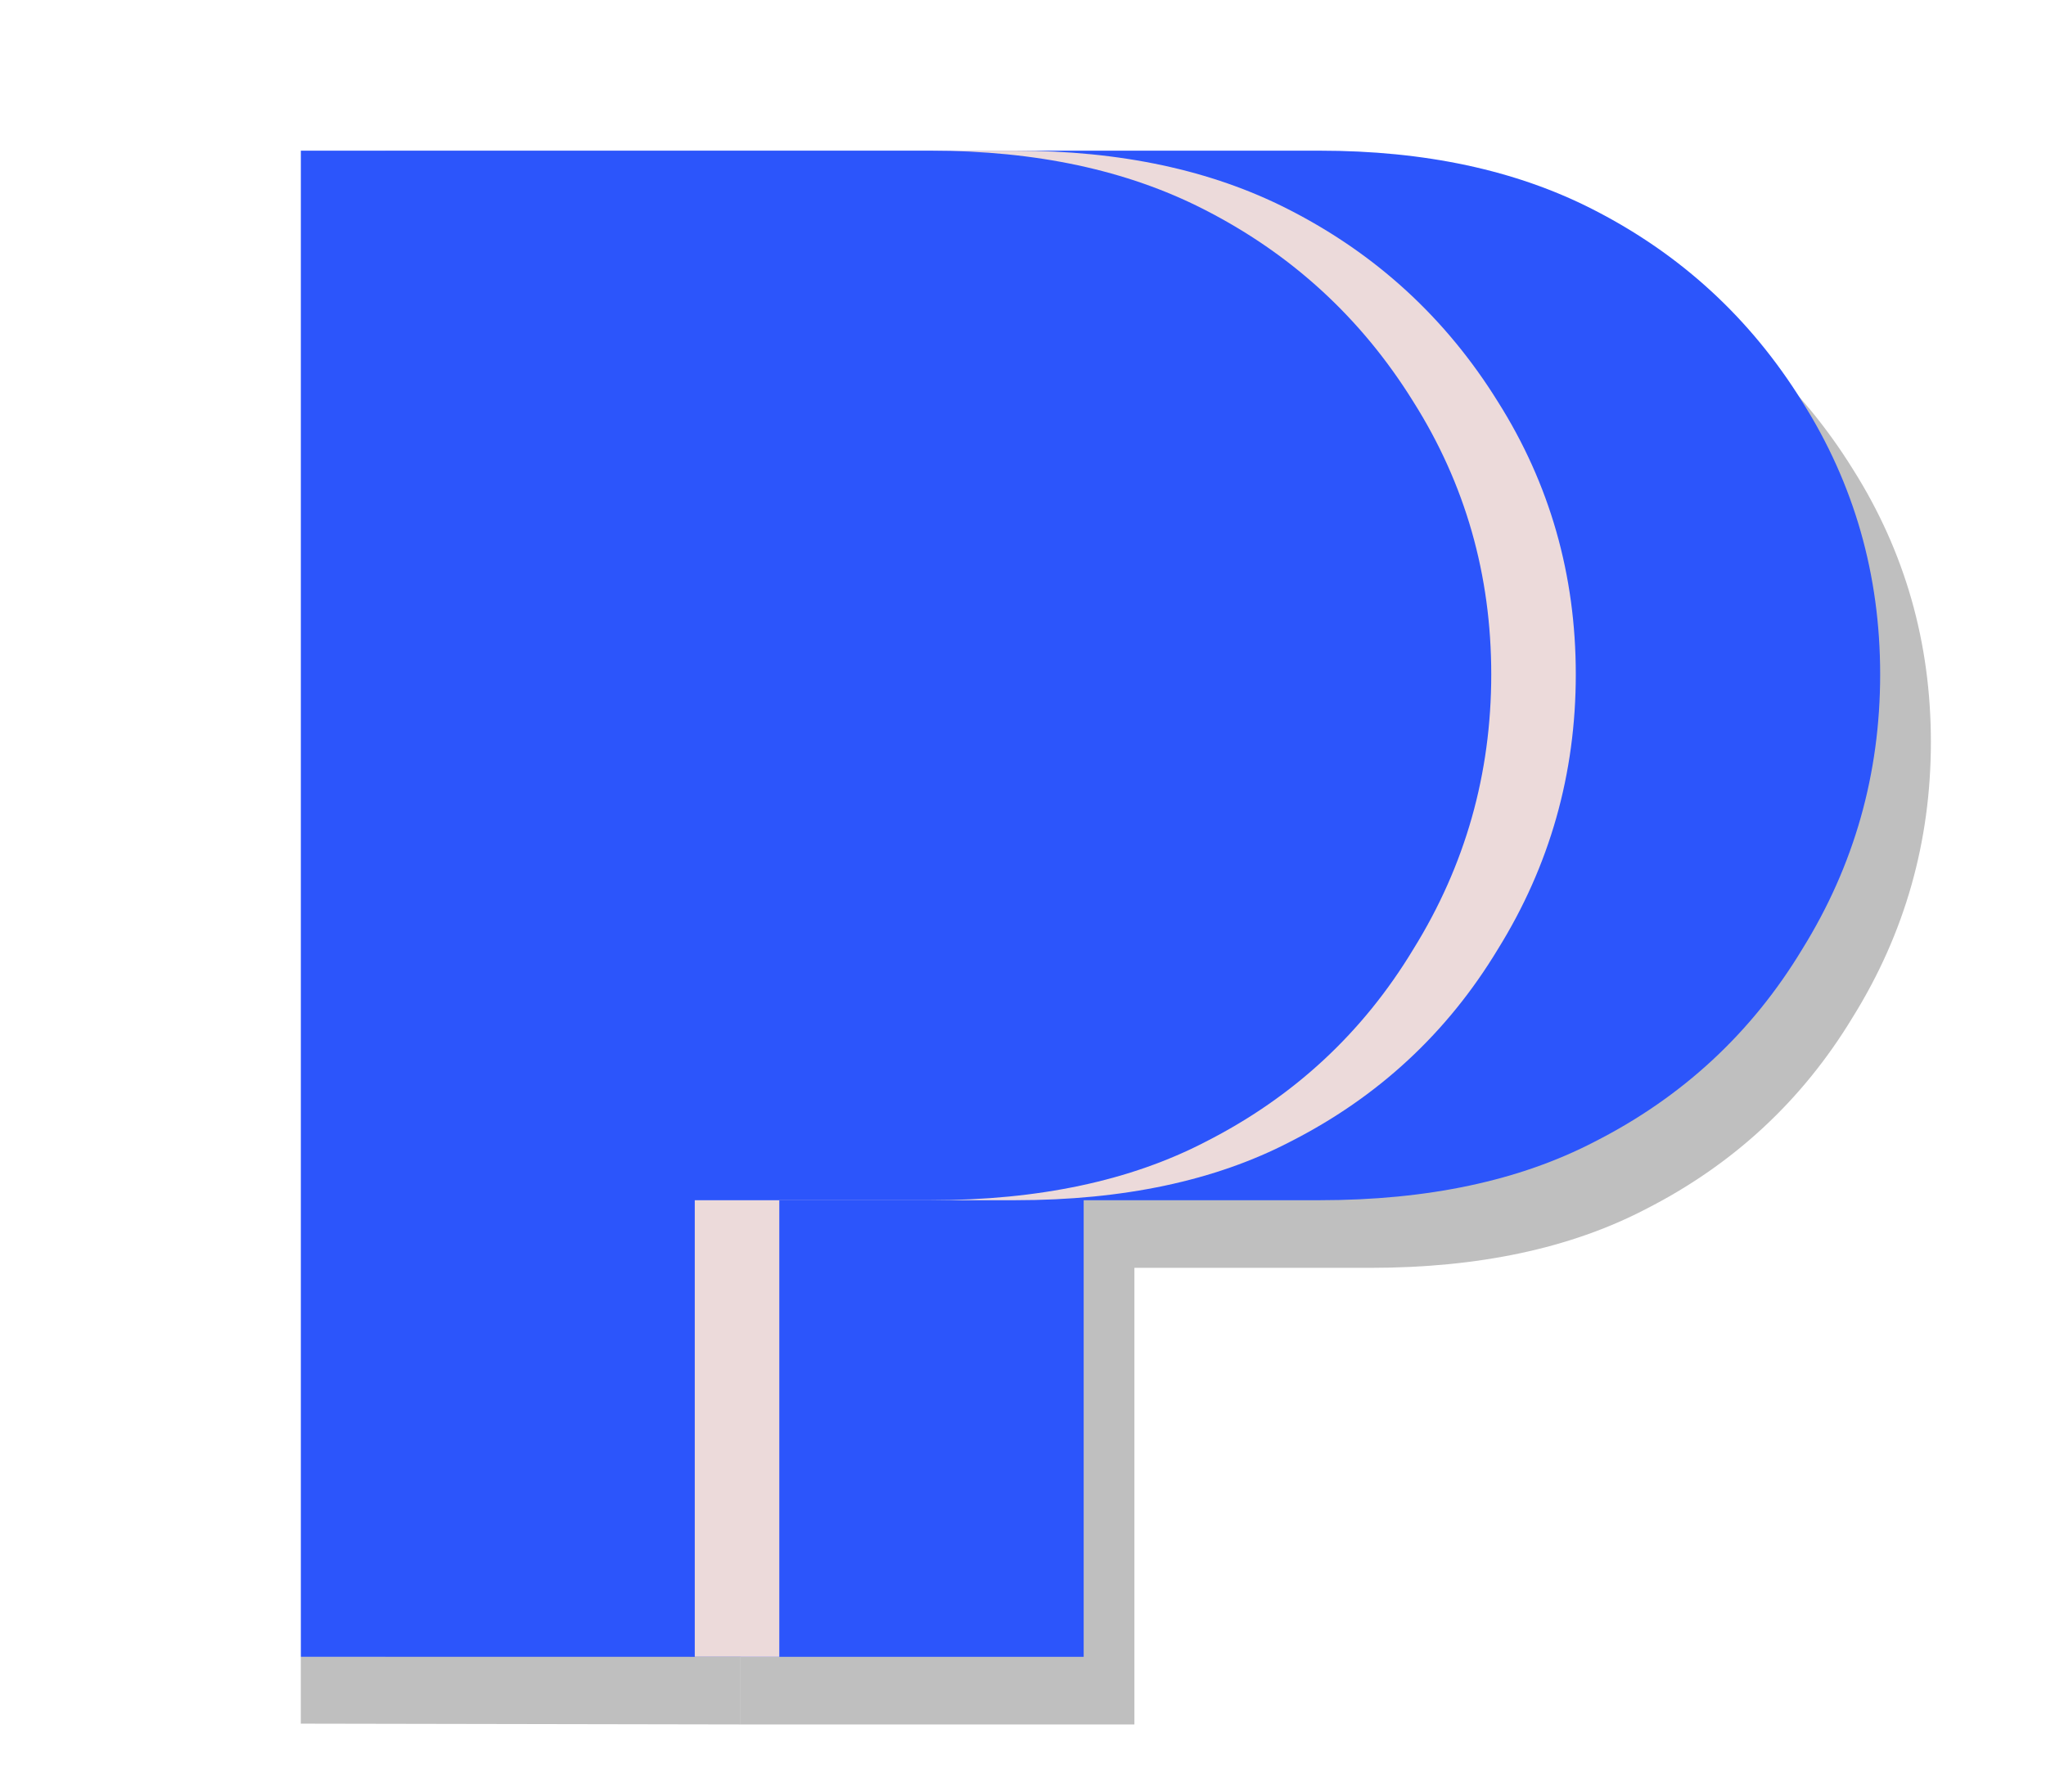
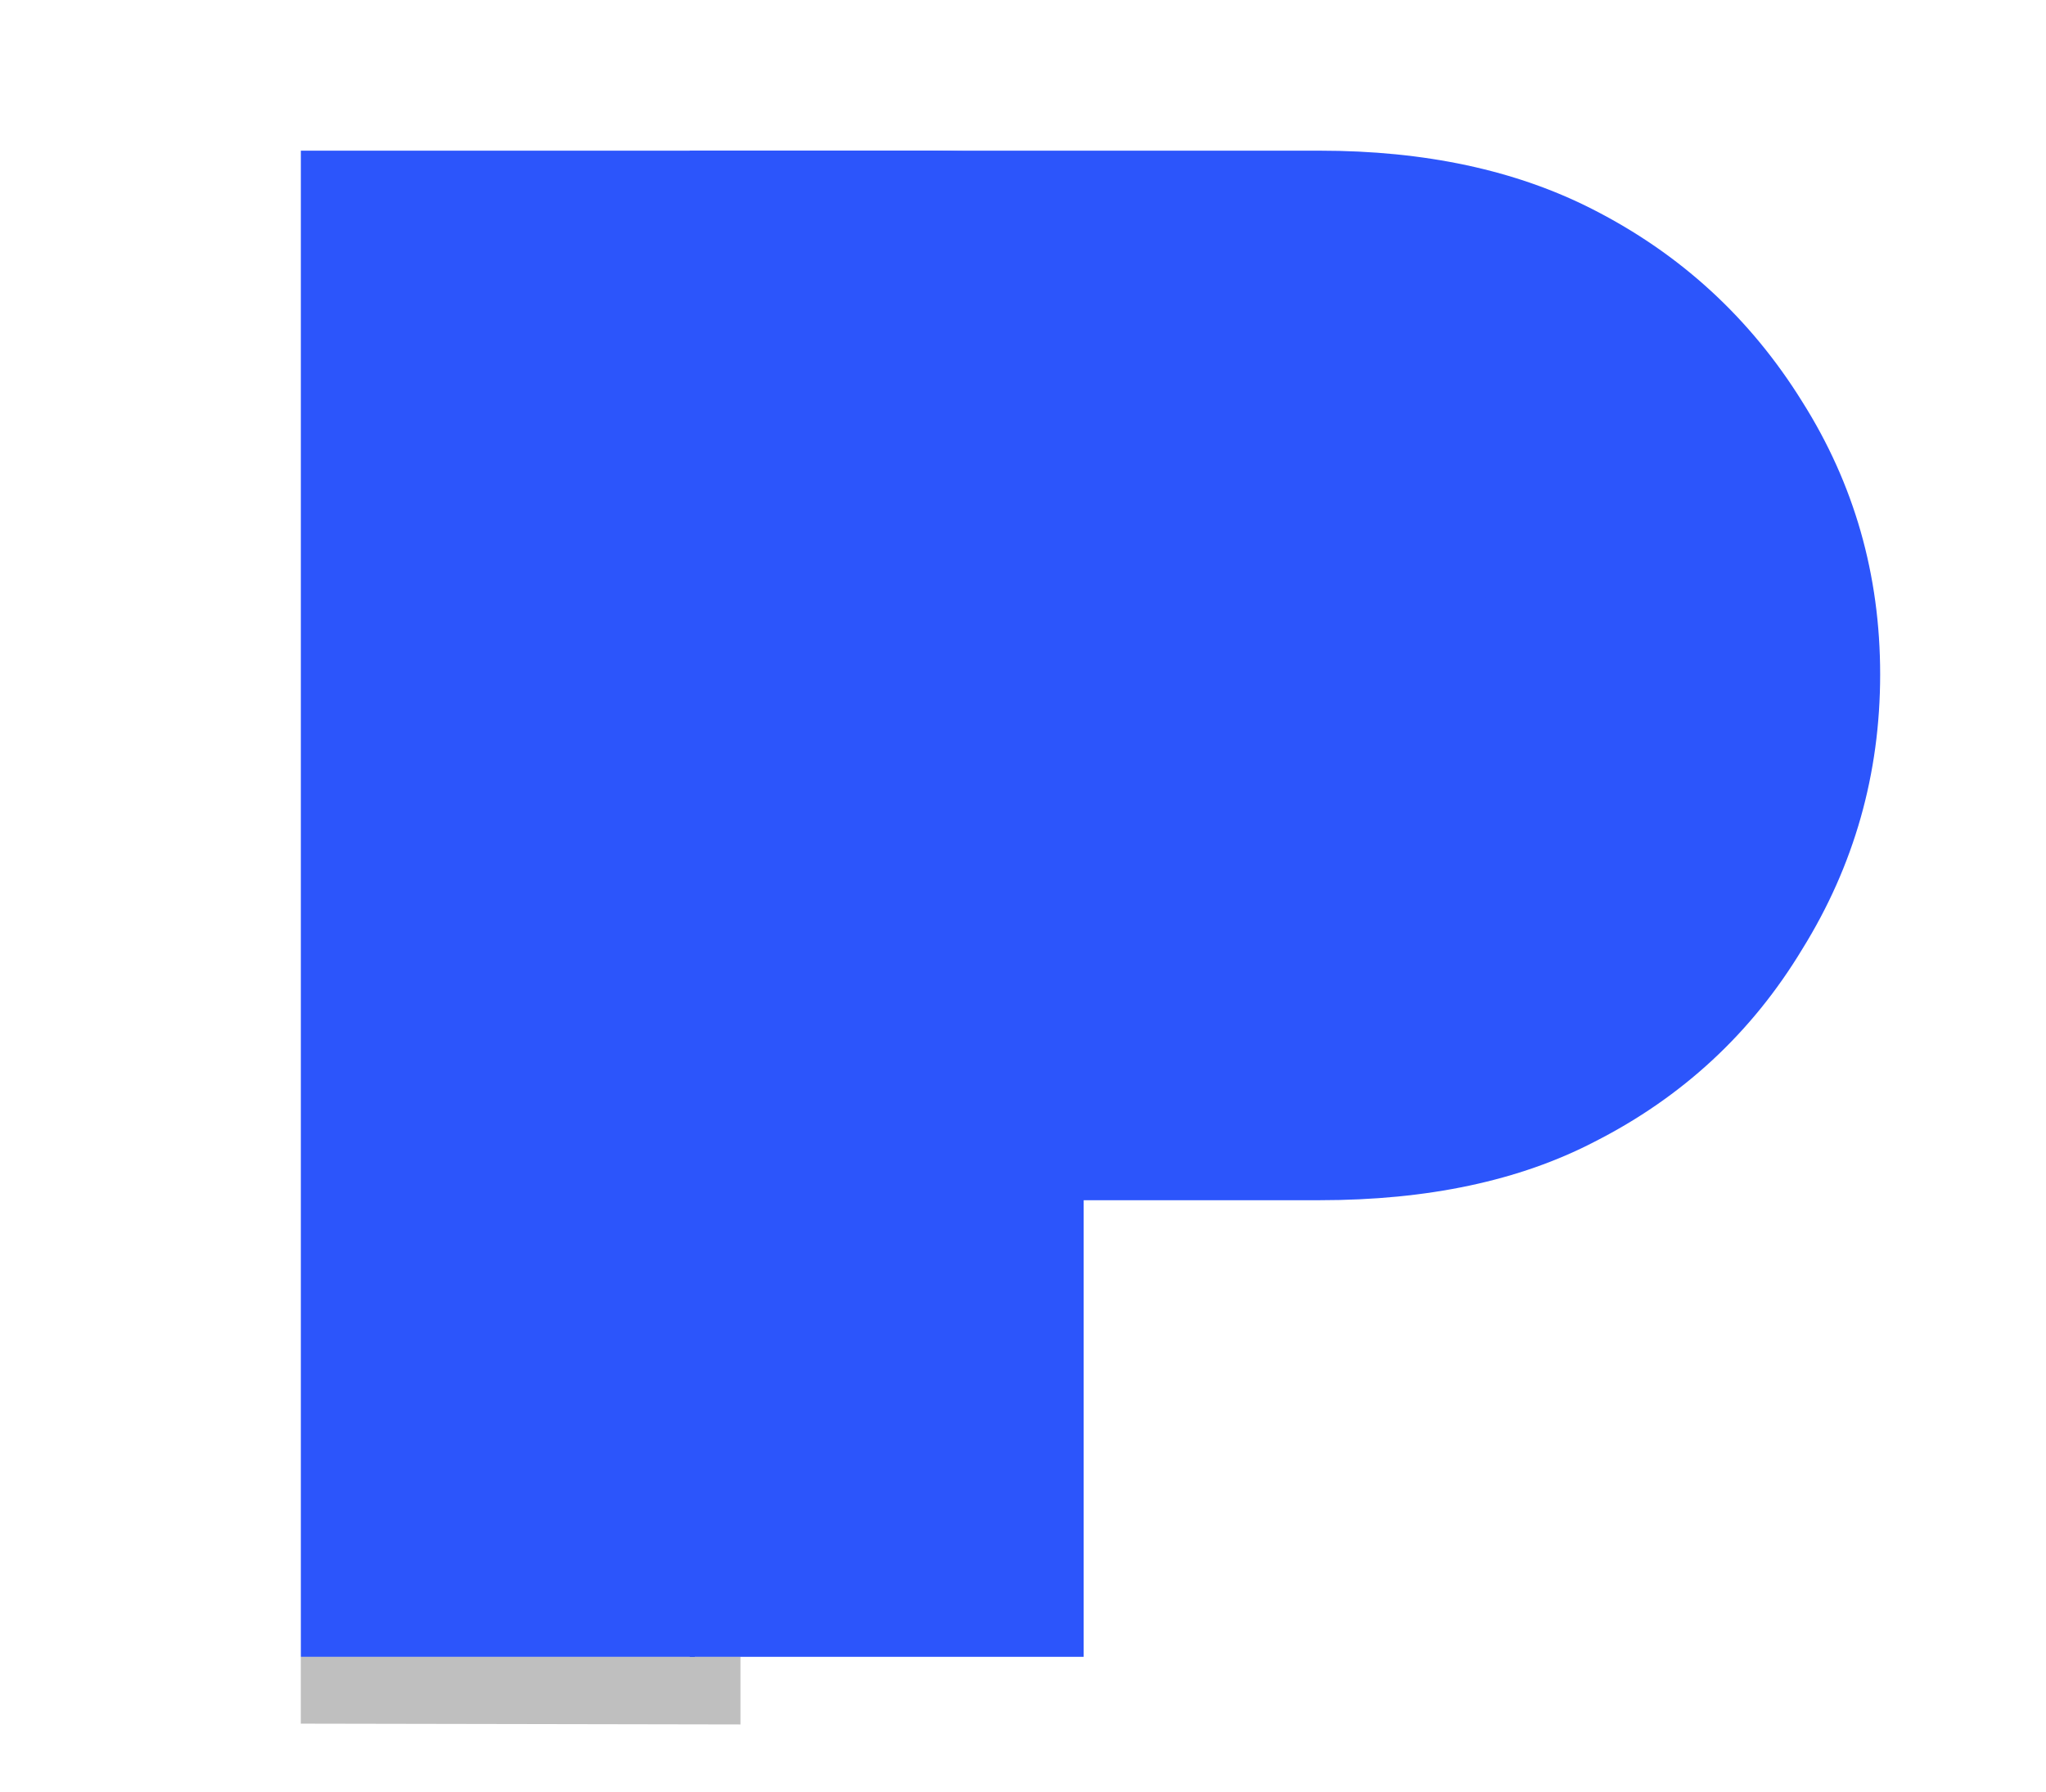
<svg xmlns="http://www.w3.org/2000/svg" width="121" height="106" viewBox="0 0 121 106" fill="none">
-   <path d="M43.792 102V12.912H81.04C87.269 12.912 92.645 14.064 97.168 16.368C102.373 19.013 106.512 22.811 109.584 27.76C112.656 32.624 114.192 38 114.192 43.888C114.192 49.776 112.656 55.195 109.584 60.144C106.597 65.093 102.501 68.891 97.296 71.536C92.859 73.84 87.44 74.992 81.04 74.992H67.088V102H43.792Z" fill="black" fill-opacity="0.25" />
  <path d="M40.792 98V8.912H78.04C84.269 8.912 89.645 10.064 94.168 12.368C99.373 15.013 103.512 18.811 106.584 23.76C109.656 28.624 111.192 34 111.192 39.888C111.192 45.776 109.656 51.195 106.584 56.144C103.597 61.093 99.501 64.891 94.296 67.536C89.859 69.84 84.44 70.992 78.04 70.992H64.088V98H40.792Z" fill="#2C55FB" />
  <g style="mix-blend-mode:plus-darker" filter="url(#filter0_f_1_330)">
-     <path d="M22.792 98V8.912H60.04C66.269 8.912 71.645 10.064 76.168 12.368C81.373 15.013 85.512 18.811 88.584 23.76C91.656 28.624 93.192 34 93.192 39.888C93.192 45.776 91.656 51.195 88.584 56.144C85.597 61.093 81.501 64.891 76.296 67.536C71.859 69.84 66.44 70.992 60.04 70.992H46.088V98H22.792Z" fill="#ECDADA" />
-   </g>
+     </g>
  <path d="M17.792 98V8.912H55.04C61.269 8.912 66.645 10.064 71.168 12.368C76.373 15.013 80.512 18.811 83.584 23.76C86.656 28.624 88.192 34 88.192 39.888C88.192 45.776 86.656 51.195 83.584 56.144C80.597 61.093 76.501 64.891 71.296 67.536C66.859 69.84 61.44 70.992 55.04 70.992H41.088V98H17.792Z" fill="#2C55FB" />
  <path d="M17.789 98H43.79V102L17.789 101.953L17.789 98Z" fill="black" fill-opacity="0.25" />
  <defs>
    <filter id="filter0_f_1_330" x="14.792" y="0.912" width="86.4" height="105.088" filterUnits="userSpaceOnUse" color-interpolation-filters="sRGB">
      <feFlood flood-opacity="0" result="BackgroundImageFix" />
      <feBlend mode="normal" in="SourceGraphic" in2="BackgroundImageFix" result="shape" />
      <feGaussianBlur stdDeviation="4" result="effect1_foregroundBlur_1_330" />
    </filter>
  </defs>
</svg>